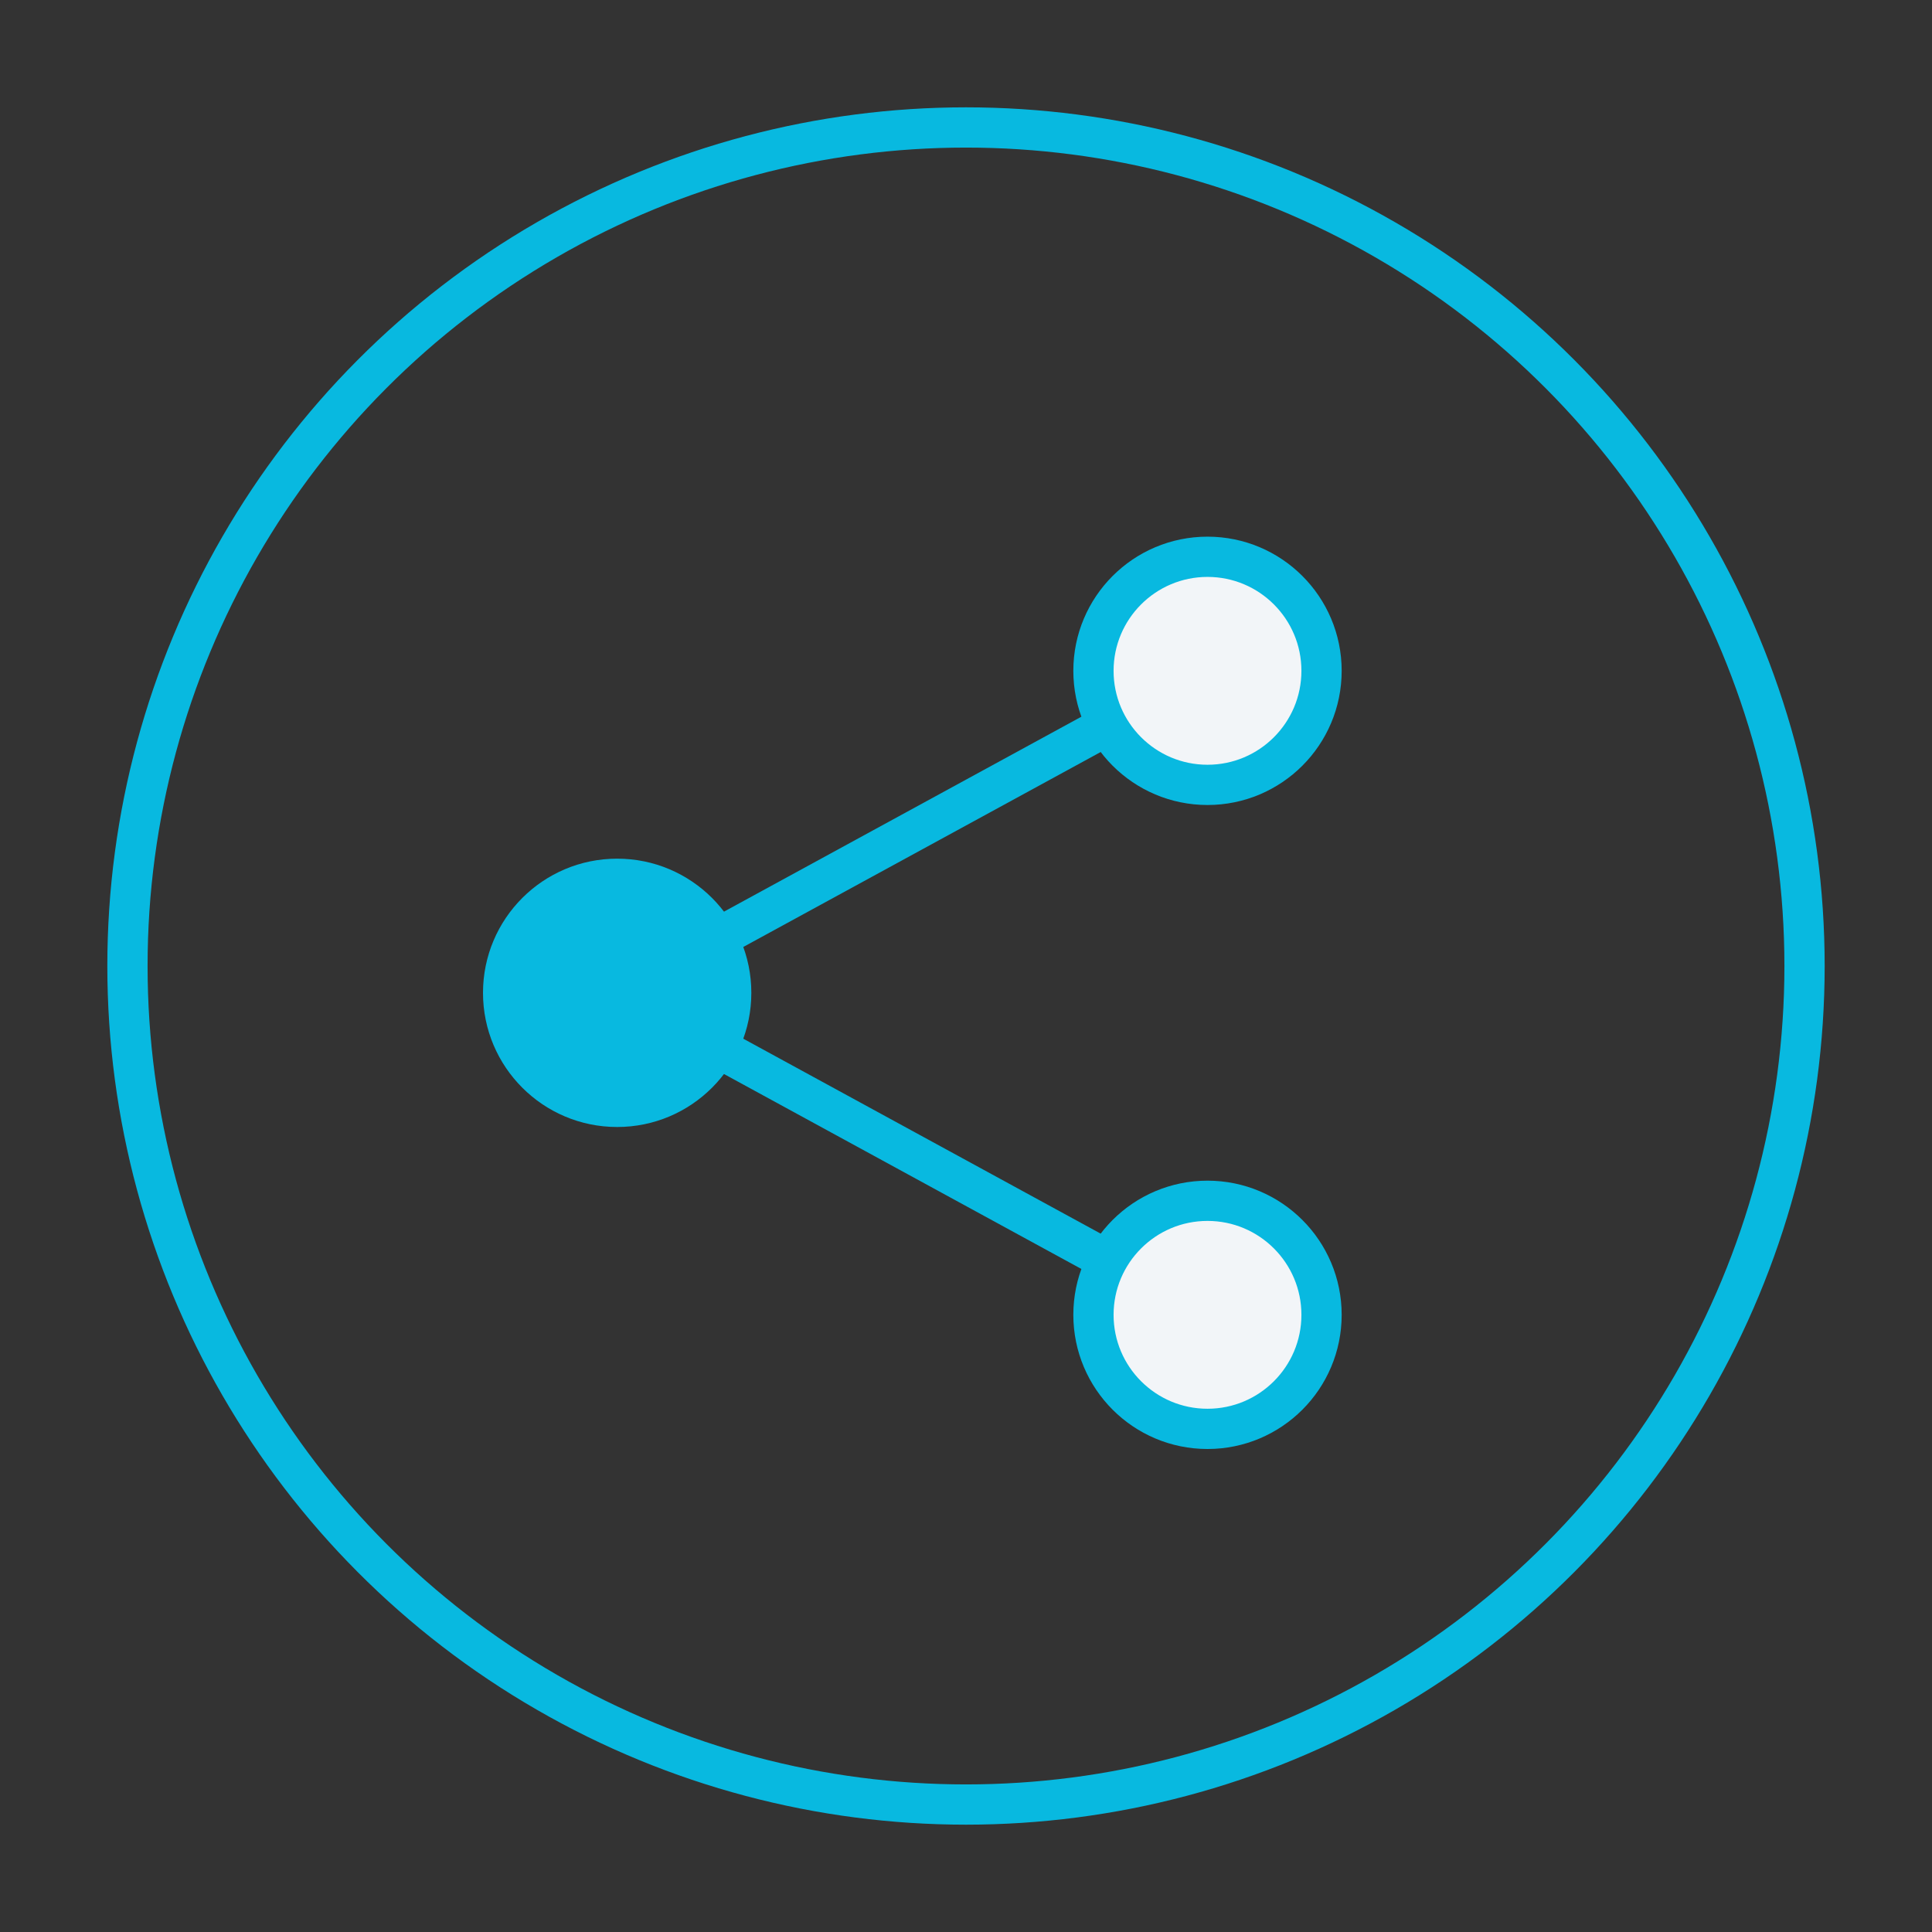
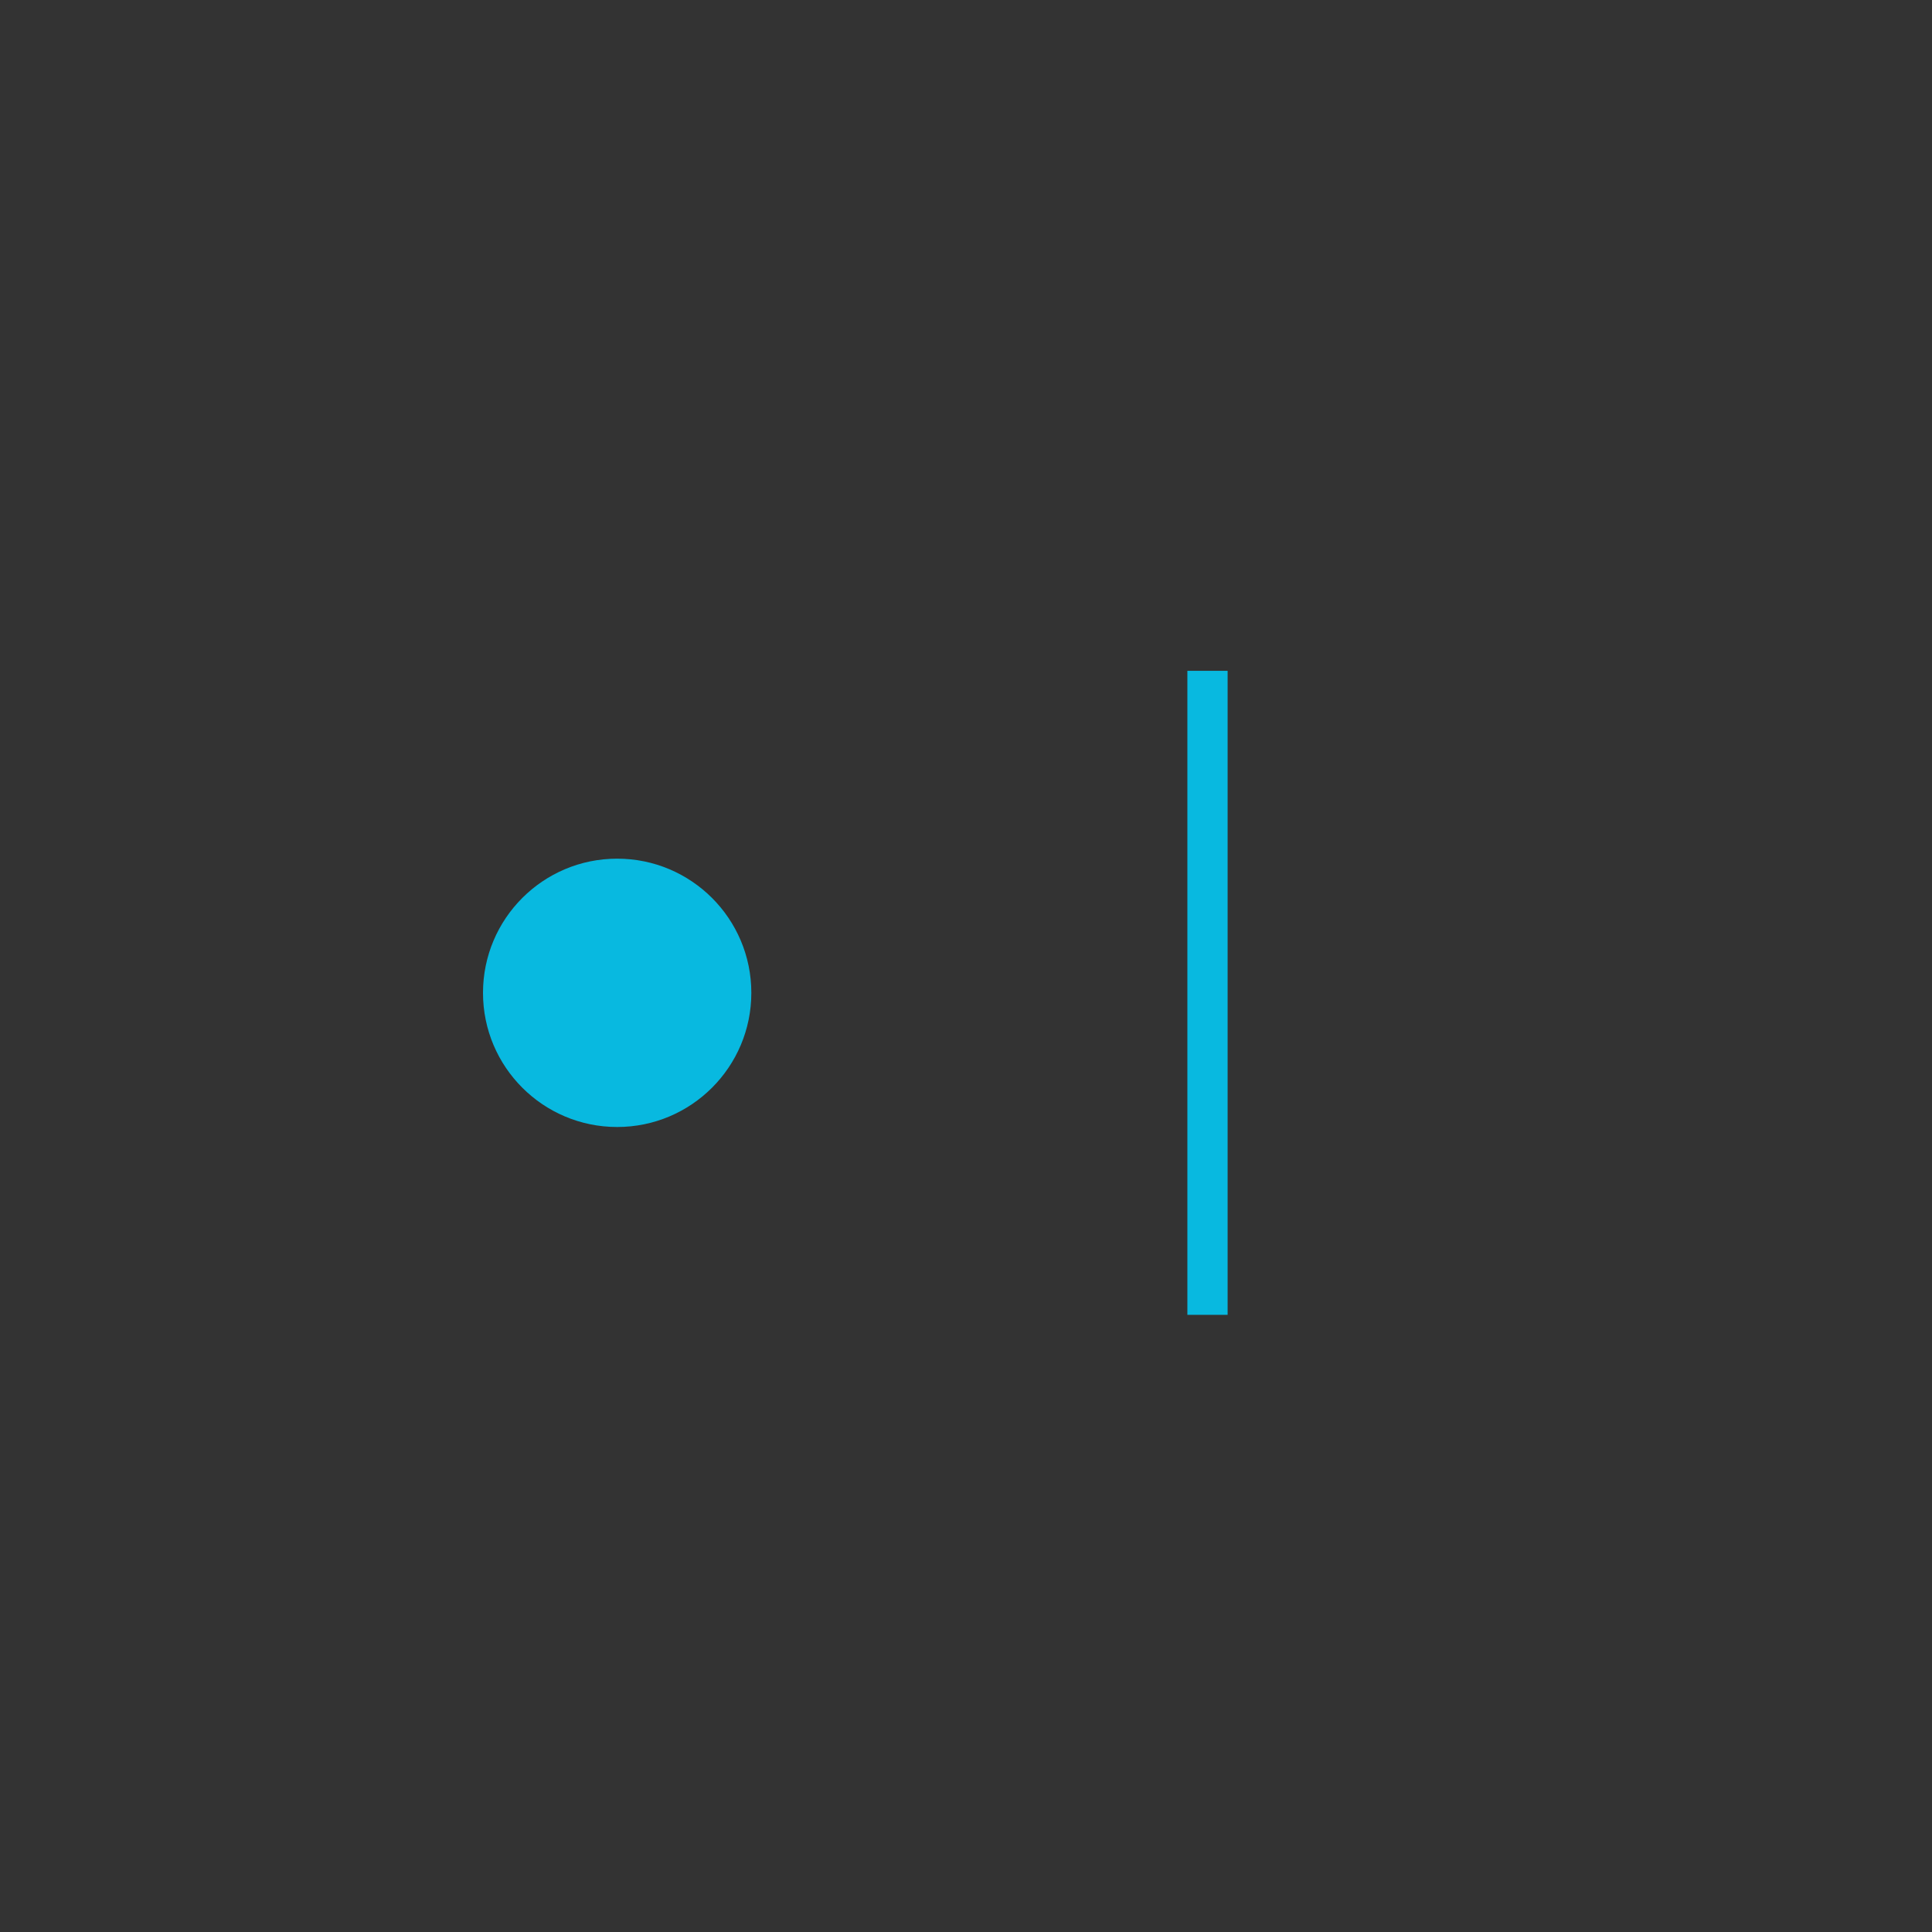
<svg xmlns="http://www.w3.org/2000/svg" width="72" height="72" viewBox="0 0 72 72" fill="none">
  <rect x="0" y="0" width="72" height="72" fill="#333333" stroke="none" />
-   <circle cx="36" cy="36" r="31.25" stroke="#08B9E0" stroke-width="1.5" />
-   <path d="M45 25L23 37L45 49" stroke="#08B9E0" stroke-width="1.5" />
+   <path d="M45 25L45 49" stroke="#08B9E0" stroke-width="1.5" />
  <circle cx="23" cy="37" r="5" fill="#08B9E0" />
-   <path d="M49.25 25C49.25 27.347 47.347 29.25 45 29.25C42.653 29.25 40.75 27.347 40.75 25C40.75 22.653 42.653 20.75 45 20.75C47.347 20.75 49.25 22.653 49.25 25Z" fill="#F2F5F8" stroke="#08B9E0" stroke-width="1.5" />
-   <path d="M49.25 49C49.25 51.347 47.347 53.25 45 53.25C42.653 53.25 40.75 51.347 40.75 49C40.75 46.653 42.653 44.75 45 44.75C47.347 44.75 49.25 46.653 49.25 49Z" fill="#F2F5F8" stroke="#08B9E0" stroke-width="1.5" />
</svg>